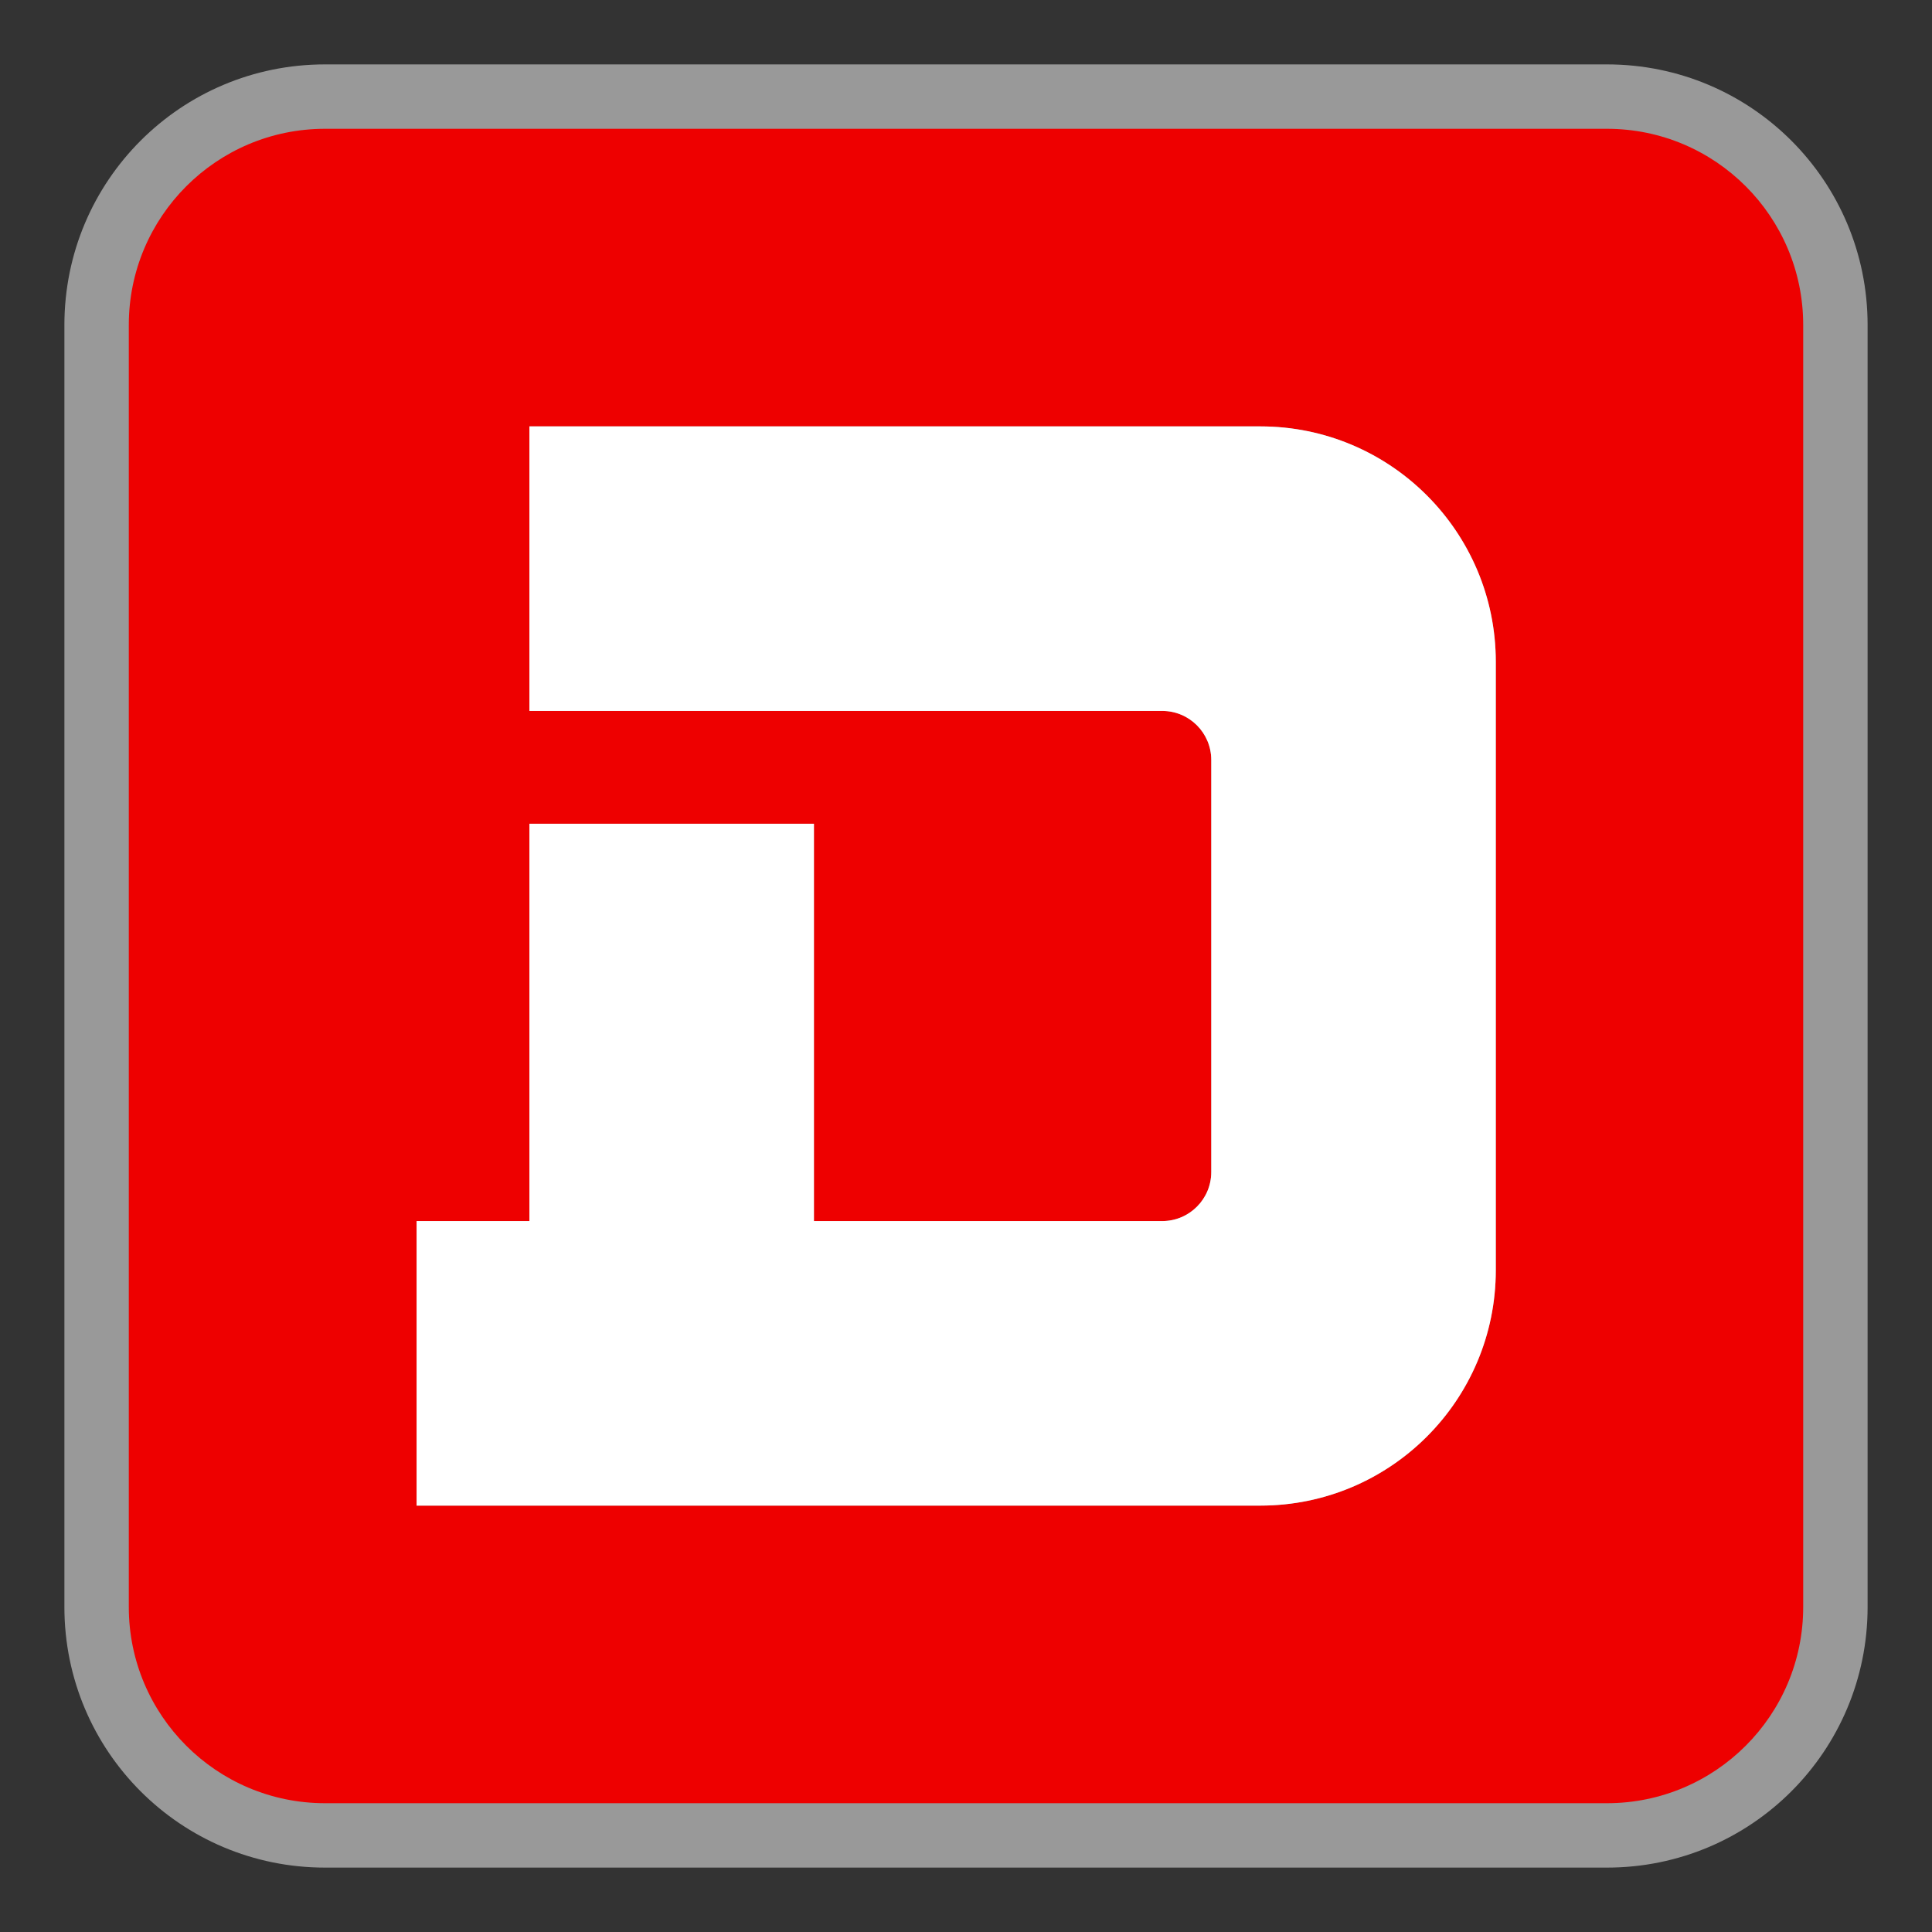
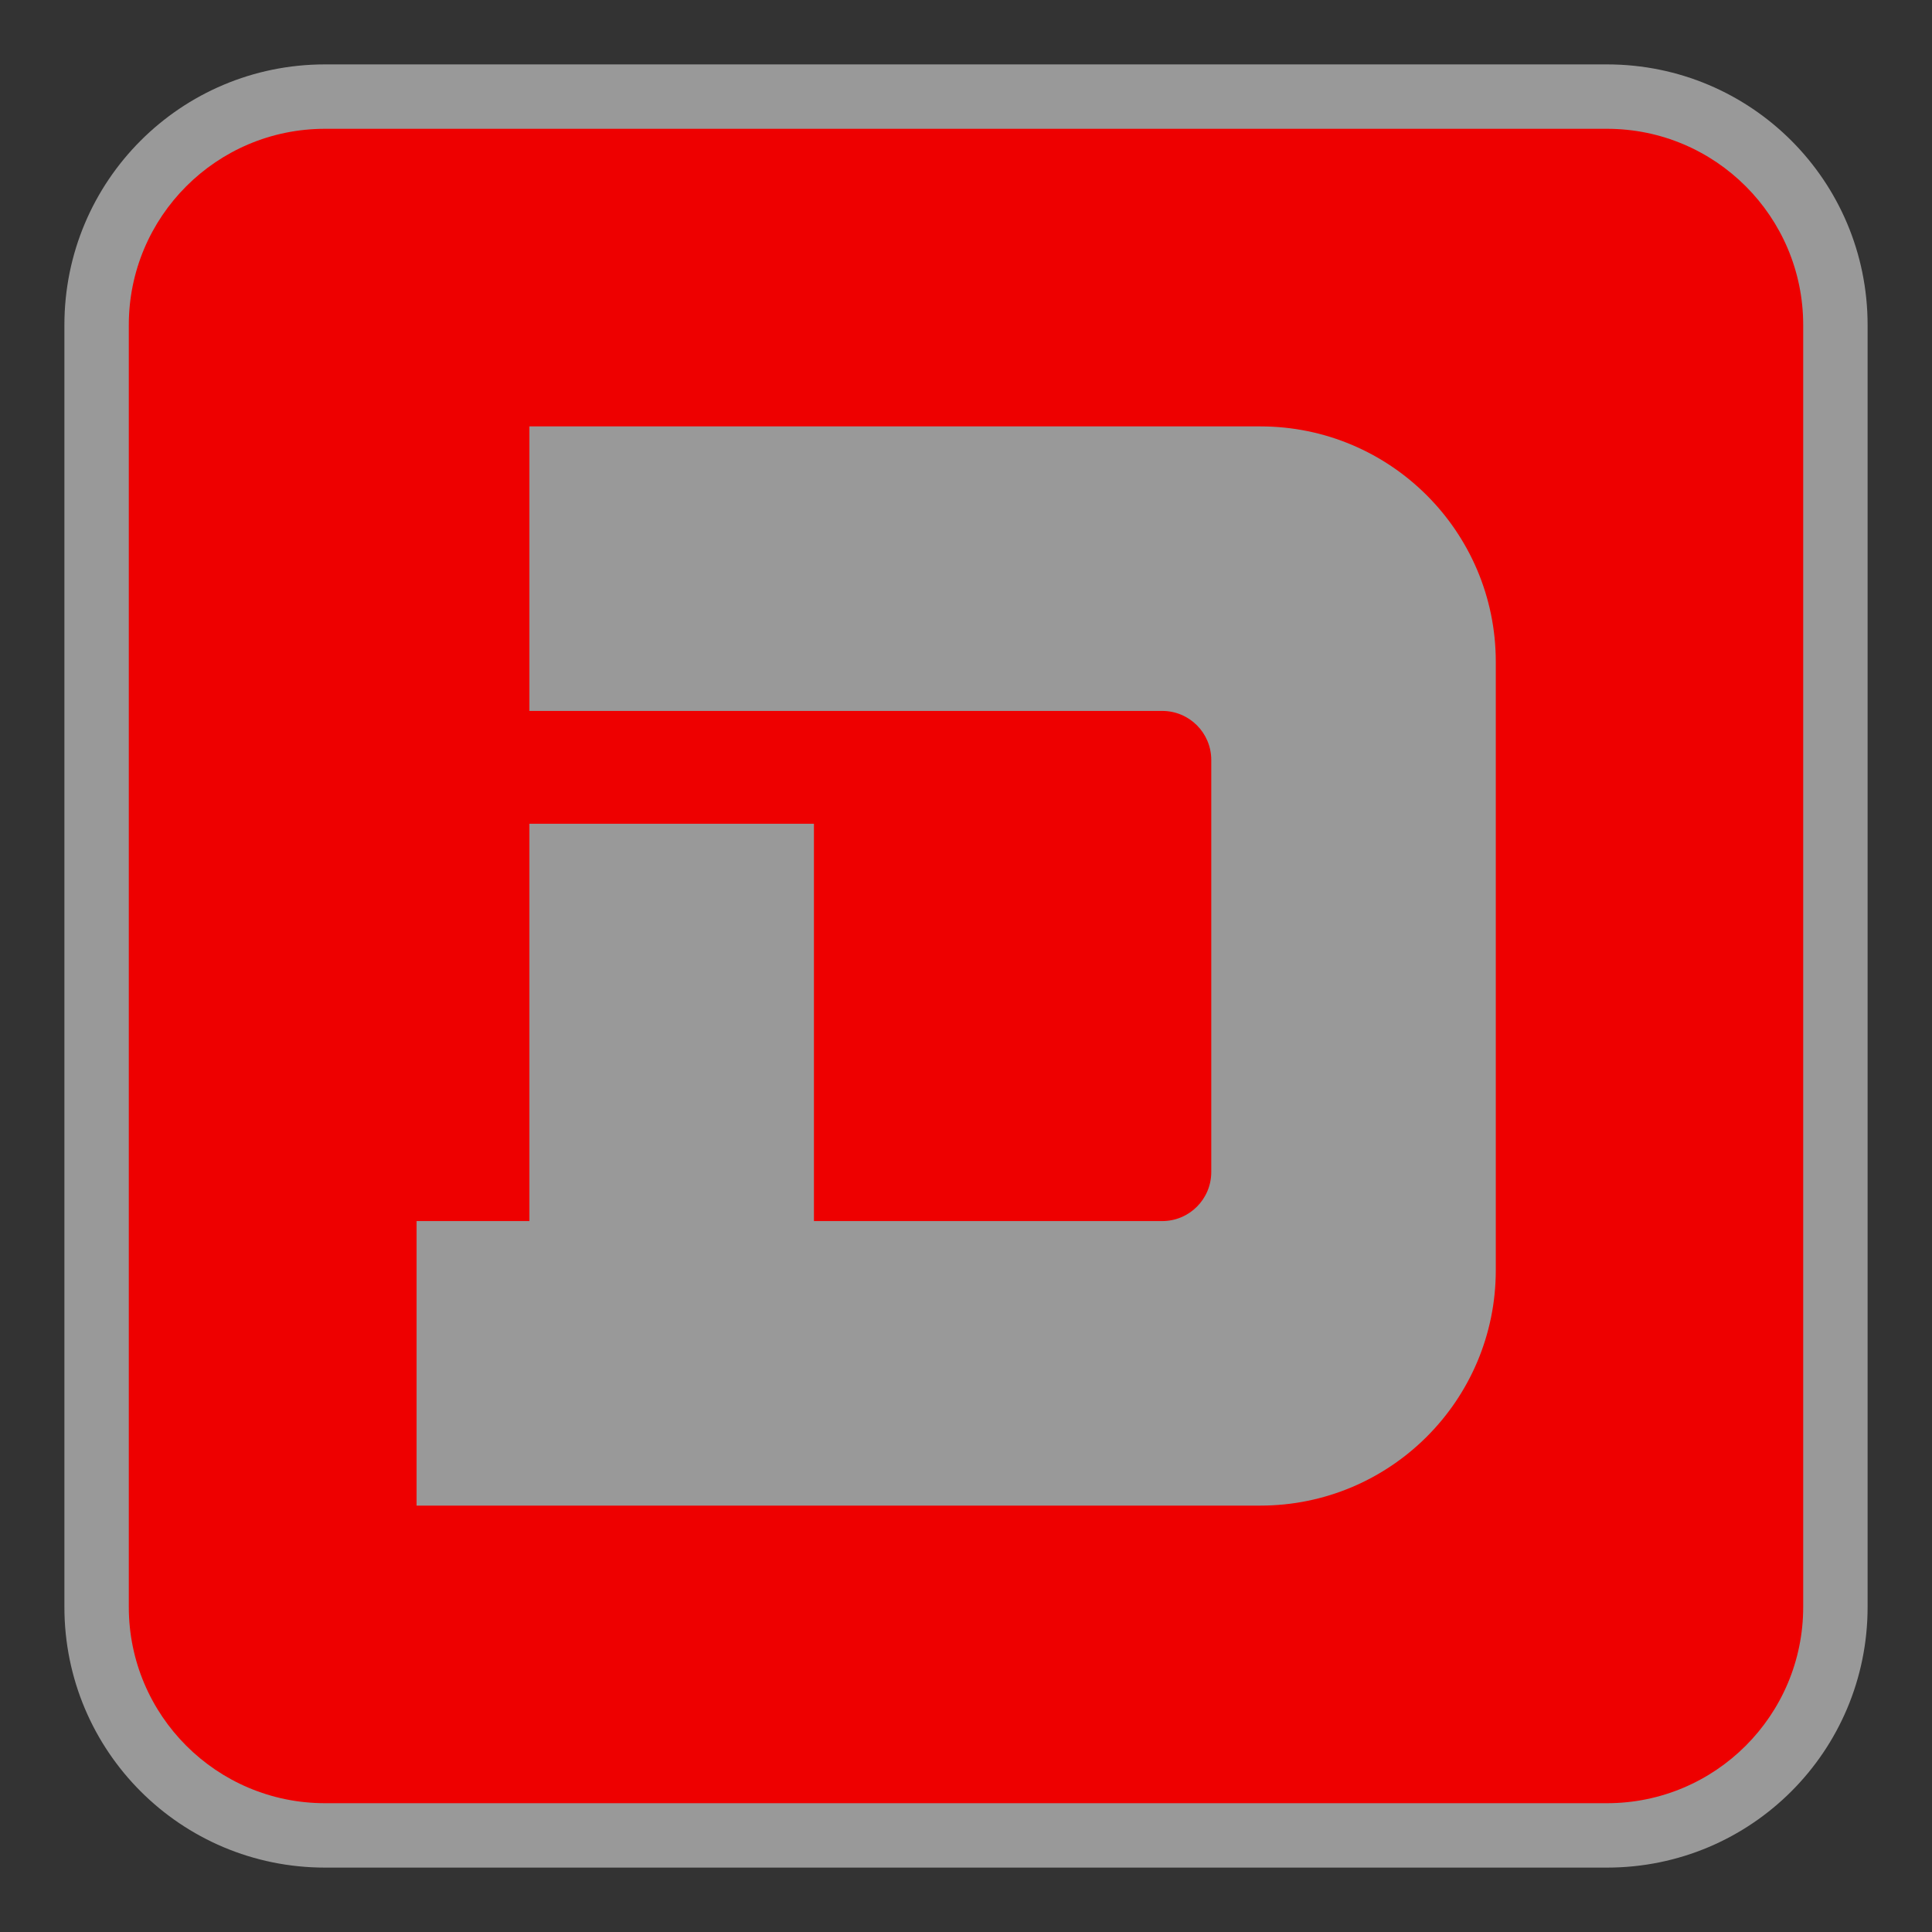
<svg xmlns="http://www.w3.org/2000/svg" viewBox="0 0 300 300" version="1.1" xml:space="preserve" x="0px" y="0px">
  <rect x="0" y="0" width="300" height="300" fill="#333333" stroke="none" />
  <path opacity="0.502" d="M 10 50.469 L 10 249.531 C 10 271.917 28.083 290 50.469 290 L 249.531 290 C 271.917 290 290 271.917 290 249.531 L 290 50.469 C 290 28.083 271.917 10 249.531 10 L 50.469 10 C 28.083 10 10 28.083 10 50.469 Z" fill="#ffffff" />
  <path d="M 232.266 102.773 L 232.266 197.227 C 232.266 217.42 215.896 233.789 195.703 233.789 L 64.688 233.789 L 64.688 189.609 L 82.207 189.609 L 82.207 127.91 L 126.387 127.91 L 126.387 189.609 L 180.469 189.609 C 184.676 189.609 188.086 186.199 188.086 181.992 L 188.086 118.008 C 188.086 113.801 184.676 110.391 180.469 110.391 L 82.207 110.391 L 82.207 66.211 L 195.703 66.211 C 215.896 66.211 232.266 82.58 232.266 102.773 ZM 20 50.469 L 20 249.531 C 20 266.359 33.641 280 50.469 280 L 249.531 280 C 266.359 280 280 266.359 280 249.531 L 280 50.469 C 280 33.641 266.359 20 249.531 20 L 50.469 20 C 33.641 20 20 33.641 20 50.469 Z" fill="#ee0000" />
-   <path d="M 232.266 102.773 C 232.266 82.58 215.896 66.211 195.703 66.211 L 82.207 66.211 L 82.207 110.391 L 180.469 110.391 C 184.676 110.391 188.086 113.801 188.086 118.008 L 188.086 181.992 C 188.086 186.199 184.676 189.609 180.469 189.609 L 126.387 189.609 L 126.387 127.91 L 82.207 127.91 L 82.207 189.609 L 64.688 189.609 L 64.688 233.789 L 195.703 233.789 C 215.896 233.789 232.266 217.42 232.266 197.227 L 232.266 102.773 Z" fill="#ffffff" />
</svg>